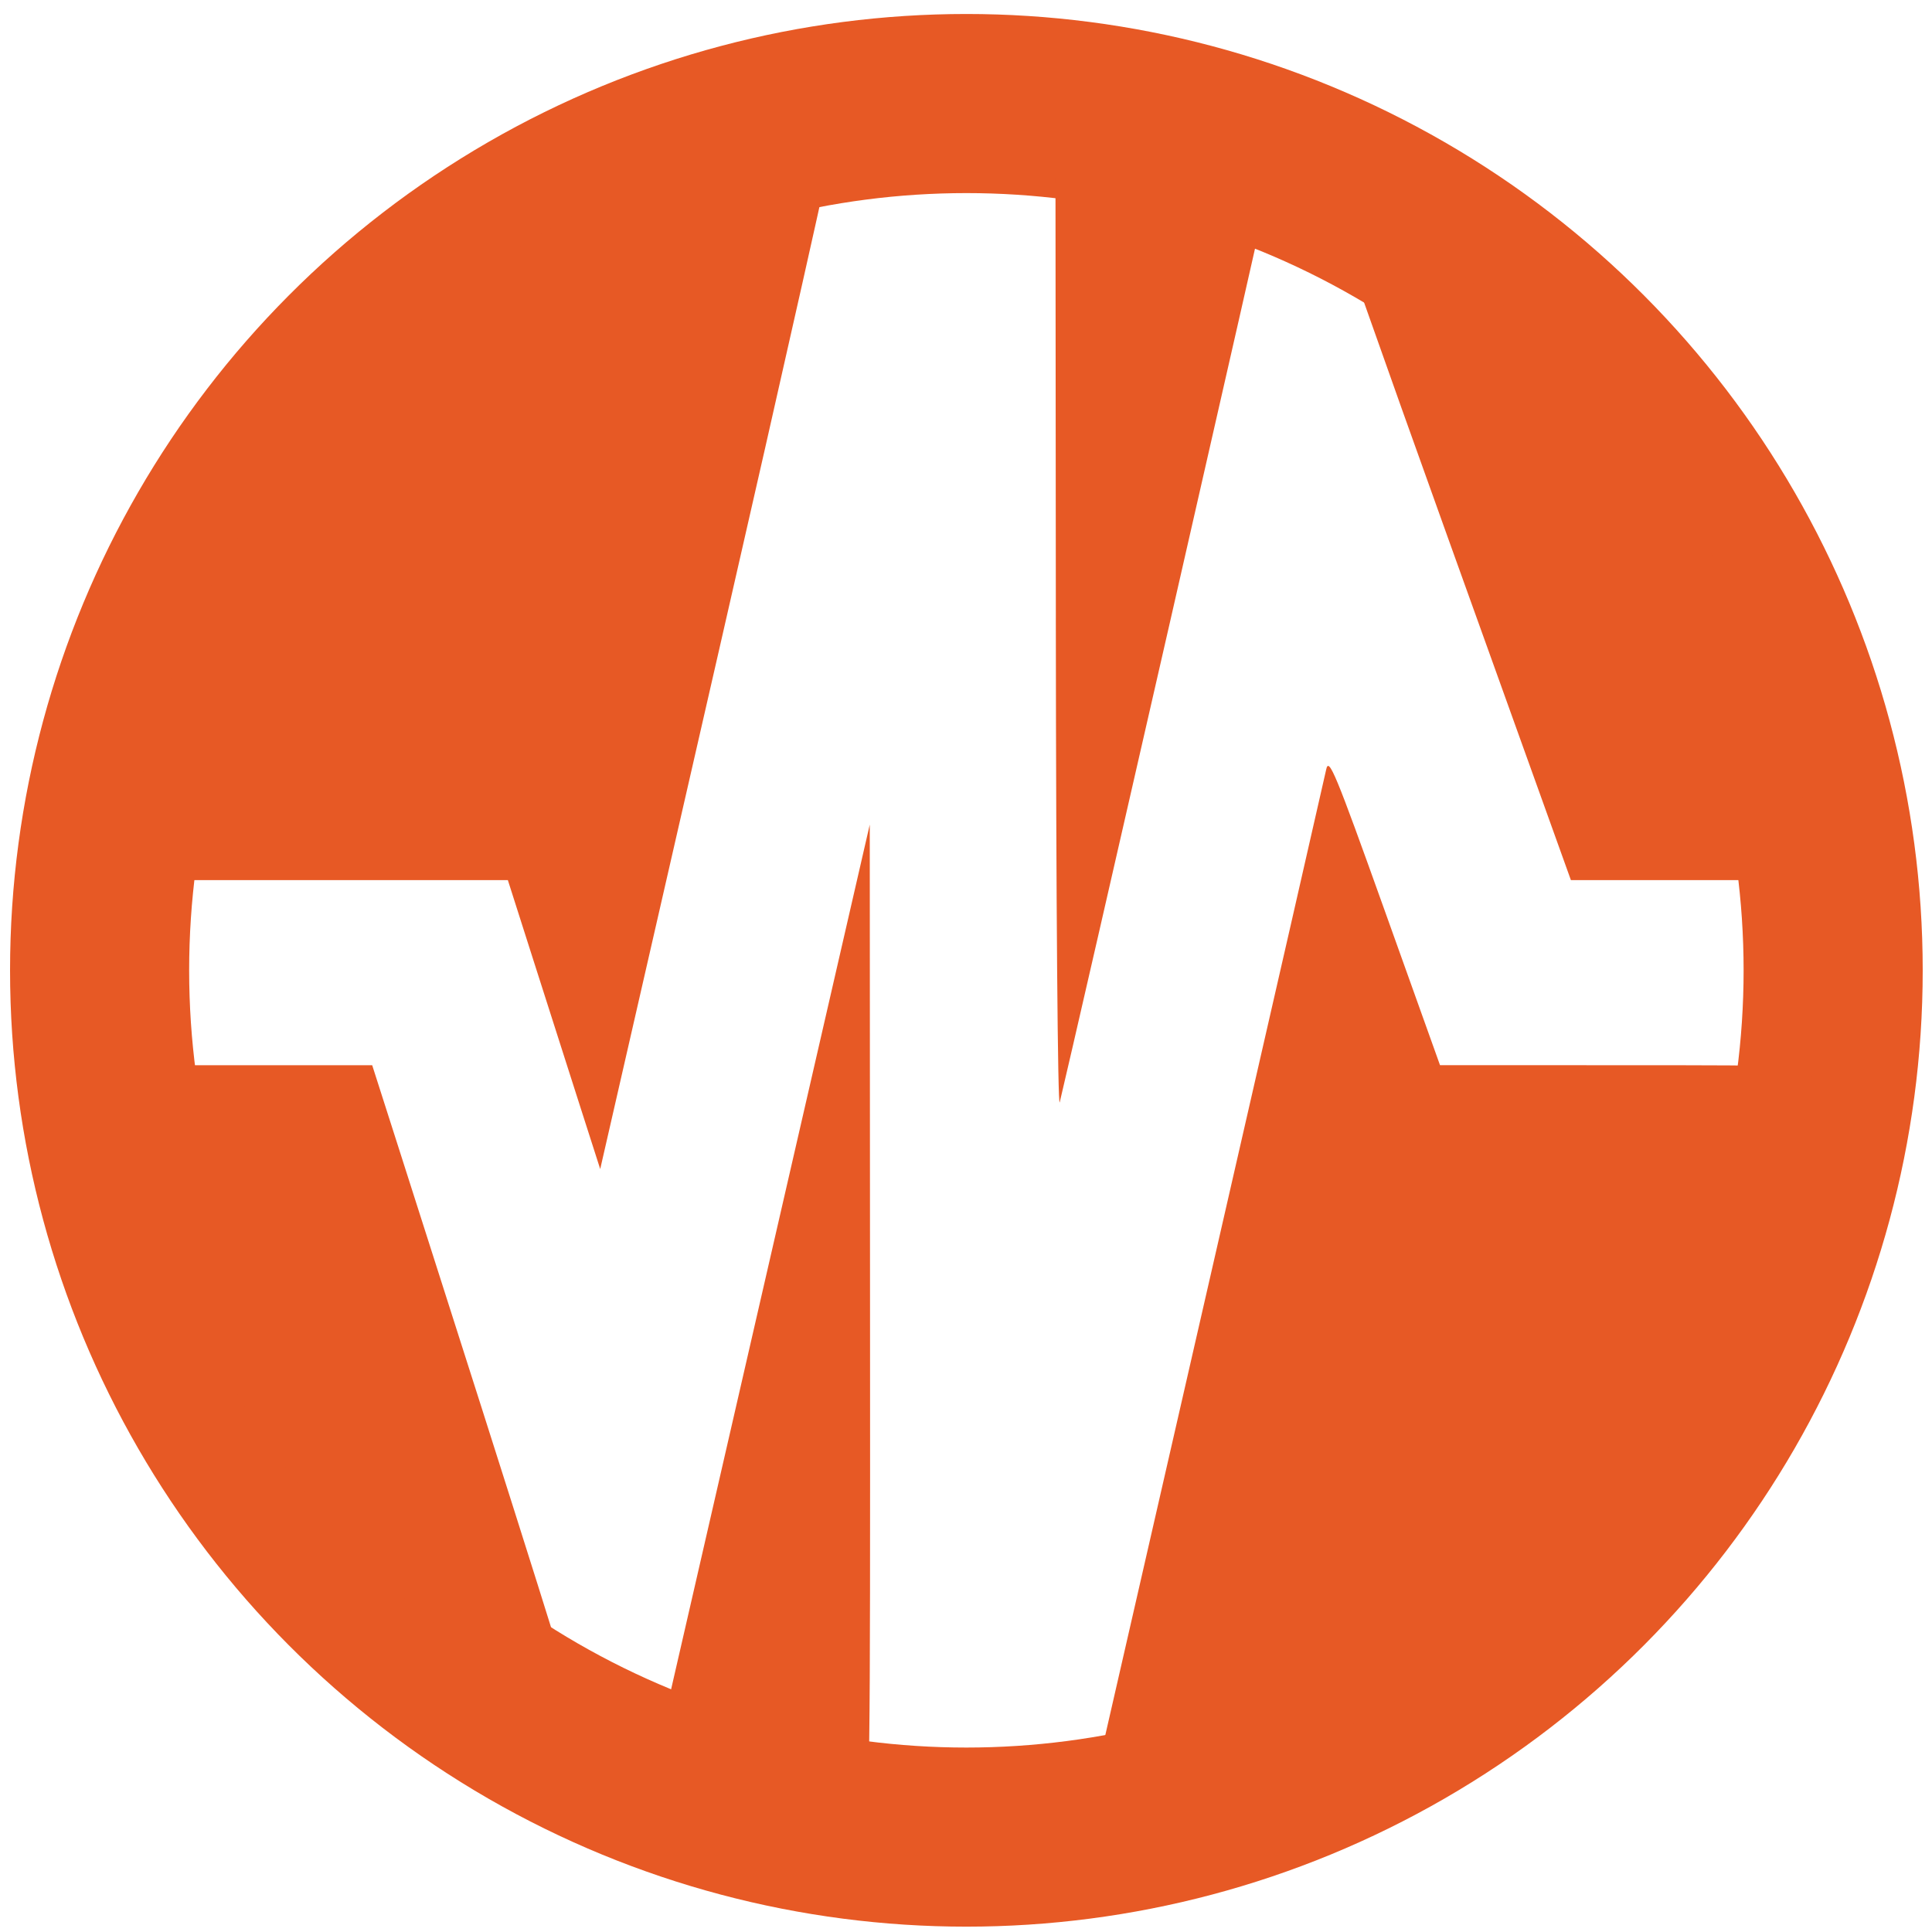
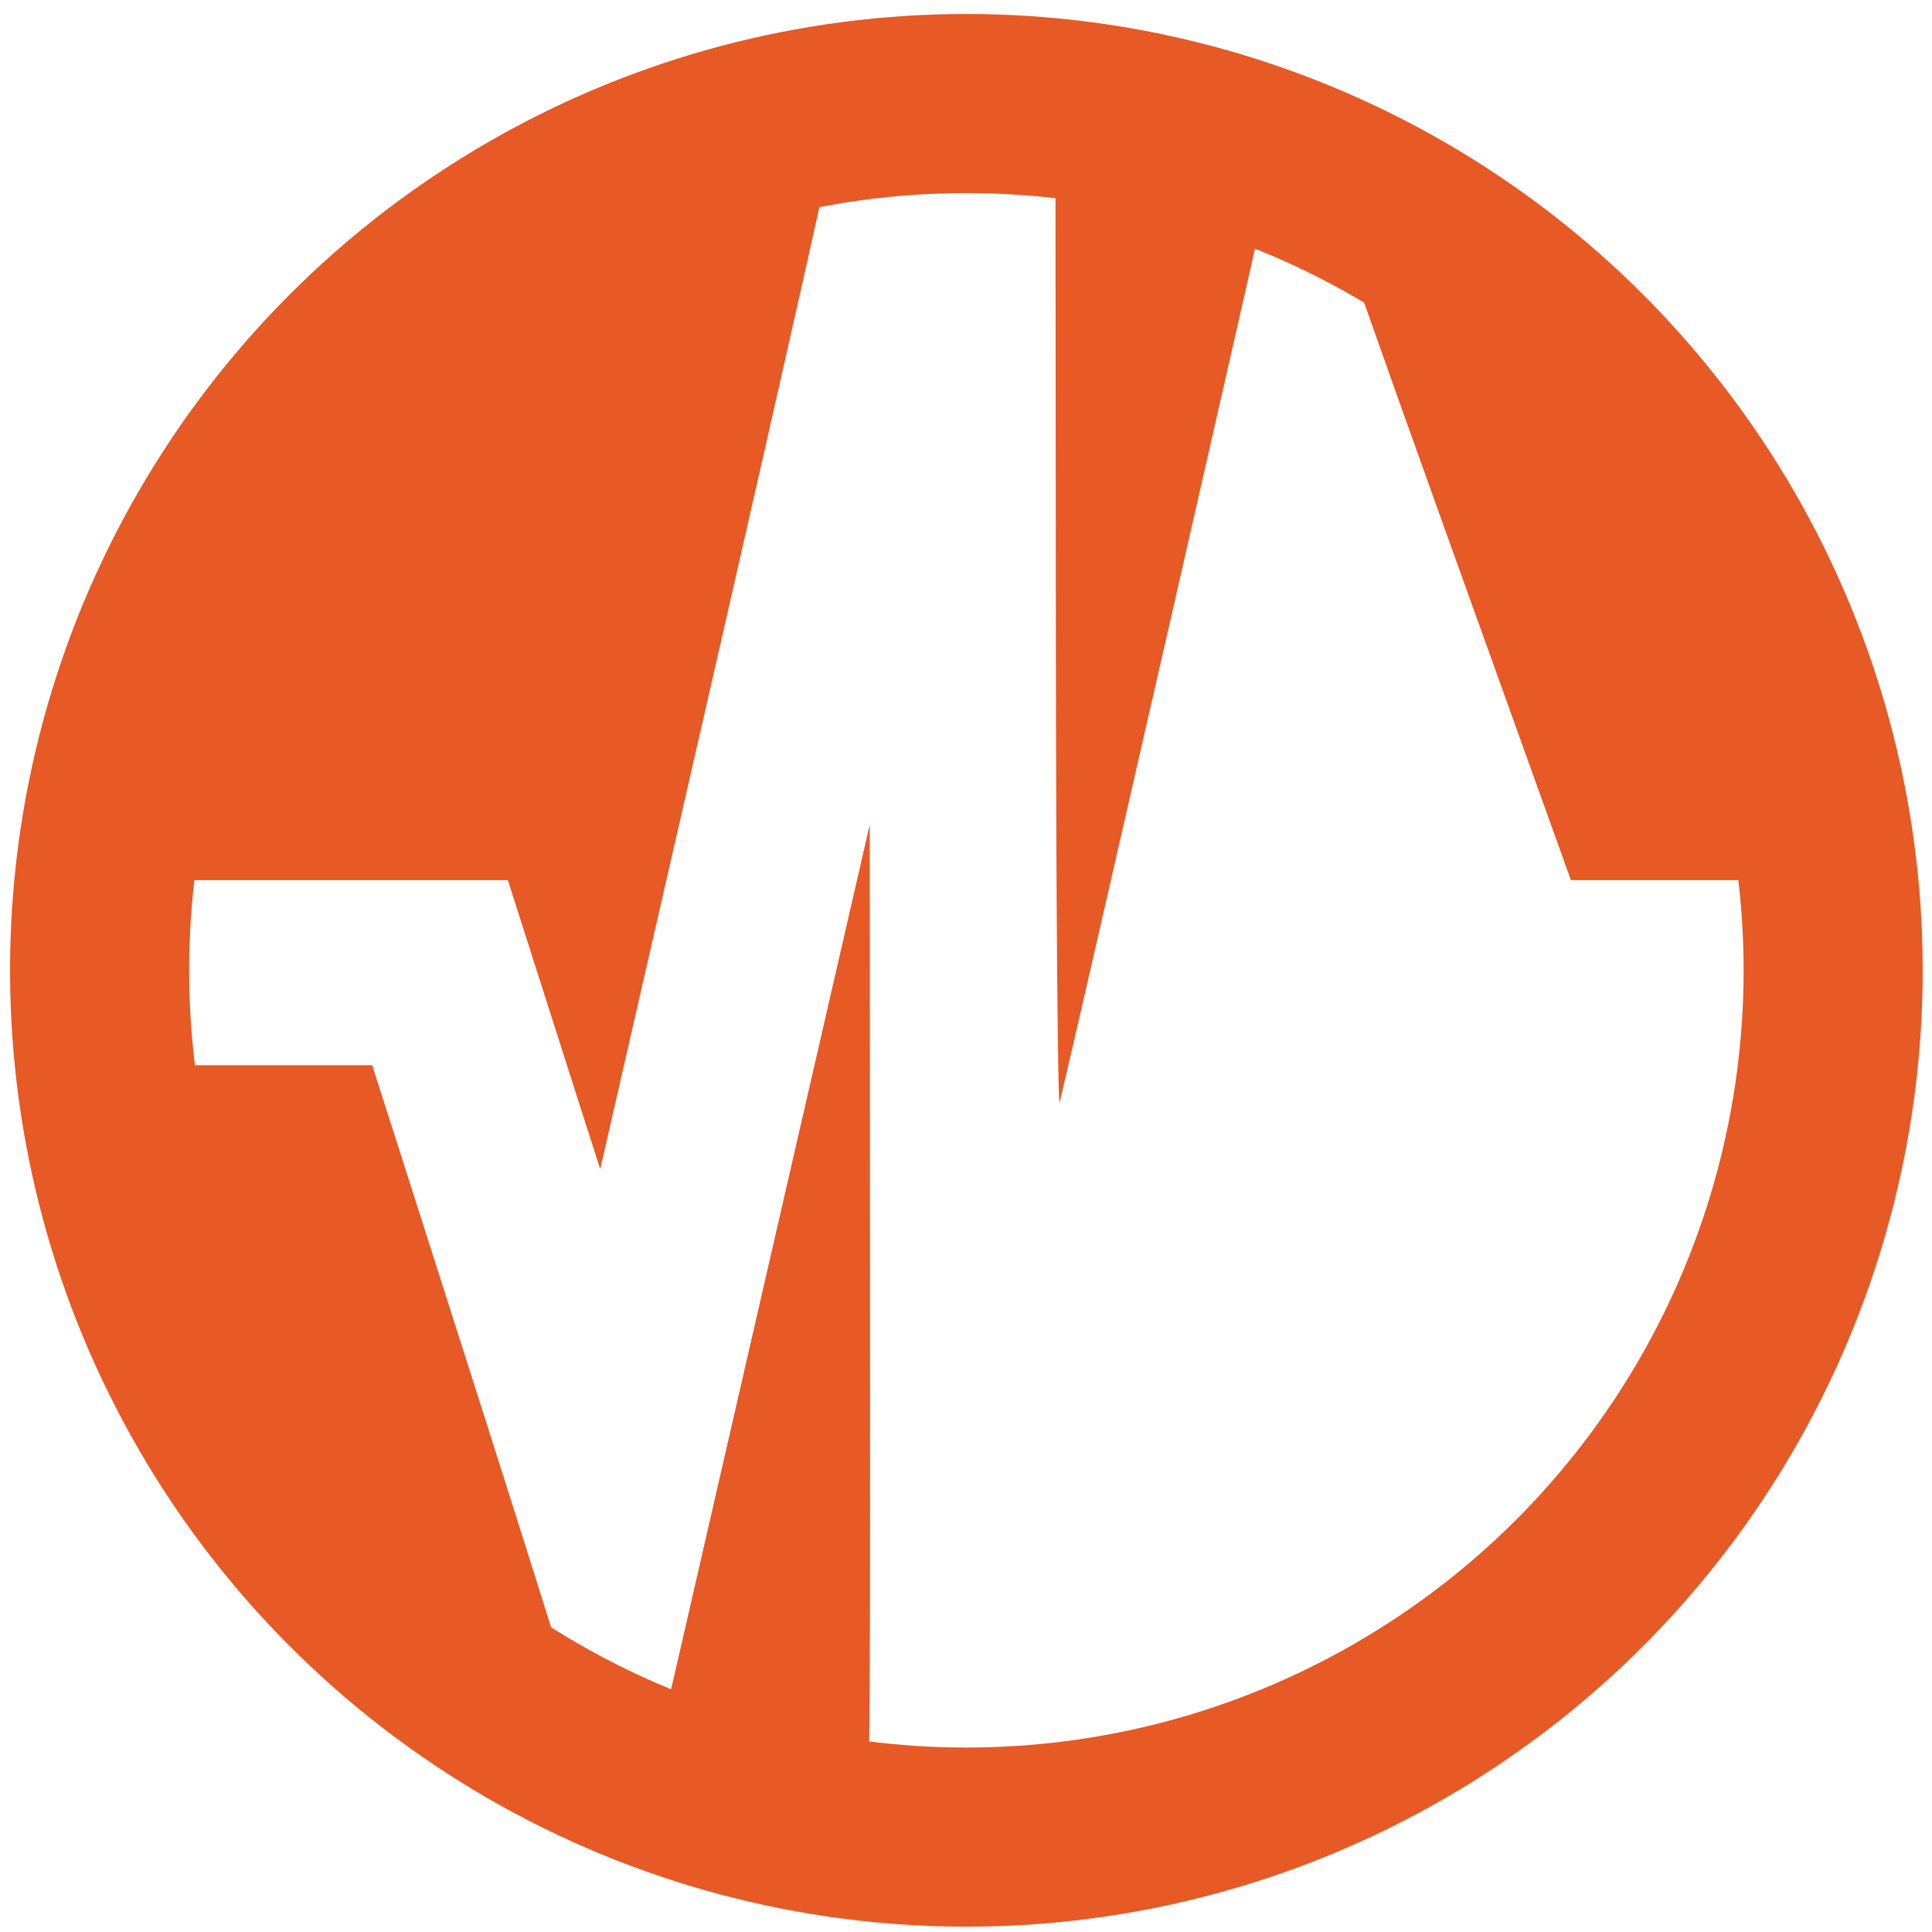
<svg xmlns="http://www.w3.org/2000/svg" xmlns:ns1="http://www.inkscape.org/namespaces/inkscape" xmlns:ns2="http://sodipodi.sourceforge.net/DTD/sodipodi-0.dtd" width="500" height="500" viewBox="0 0 132.292 132.292" version="1.1" id="svg3269" ns1:export-filename="C:\Users\Jared Calvert\OneDrive - CTech Consulting\Business\V I A\LOGOS\INVERT_HB_logo_800px_GN_ring_THICK.png" ns1:export-xdpi="15.679013" ns1:export-ydpi="15.679013" ns1:version="1.0.1 (3bc2e813f5, 2020-09-07)" ns2:docname="500px_ORNG.svg">
  <defs id="defs3263" />
  <ns2:namedview id="base" pagecolor="#ffffff" bordercolor="#666666" borderopacity="1.0" ns1:pageopacity="0.0" ns1:pageshadow="2" ns1:zoom="0.91939397" ns1:cx="272.04966" ns1:cy="240.7268" ns1:document-units="px" ns1:current-layer="layer1" showgrid="true" showguides="true" ns1:guide-bbox="true" fit-margin-top="0" fit-margin-left="0" fit-margin-right="0" fit-margin-bottom="0" units="px" ns1:window-width="1920" ns1:window-height="1009" ns1:window-x="1912" ns1:window-y="-8" ns1:window-maximized="1" ns1:document-rotation="0" />
  <g ns1:label="Layer 1" ns1:groupmode="layer" id="layer1" transform="translate(128.856,-26.426)">
    <circle style="fill:none;fill-opacity:1;stroke:#e75925;stroke-width:12.264;stroke-linecap:square;stroke-linejoin:bevel;stroke-miterlimit:4;stroke-dasharray:none;stroke-opacity:1;paint-order:markers stroke fill" id="path3836" cx="-62.684" cy="92.868" r="59.352" />
    <path style="fill:#e75925;fill-opacity:1;stroke:none;stroke-width:0.282;stroke-opacity:1" d="m -89.19,102.006 c -0.788,-2.459 -2.211,-6.911 -3.162,-9.893 l -1.729,-5.422 h -13.117 -13.117 l 0.185,-1.479 c 2.728,-21.796 18.231,-40.696 39.1,-47.67 3.637,-1.215 9.162,-2.559 9.428,-2.293 0.069,0.069 -3.537,16.124 -8.015,35.677 L -87.757,106.477 Z" id="path15" />
    <path style="fill:#e75925;fill-opacity:1;stroke:none;stroke-width:0.282;stroke-opacity:1" d="m -56.558,68.781 -0.028,-34.105 2.605,0.379 c 3.014,0.439 7.446,1.501 10.239,2.454 1.537,0.524 1.931,0.773 1.886,1.192 -0.045,0.425 -13.56,59.595 -14.435,63.199 -0.136,0.56 -0.252,-13.745 -0.268,-33.12 z" id="path17" />
    <path style="fill:#e75925;fill-opacity:1;stroke:none;stroke-width:0.282;stroke-opacity:1" d="m -29.652,63.415 c -4.598,-12.802 -8.307,-23.33 -8.241,-23.396 0.395,-0.395 7.437,3.828 11.086,6.648 11.437,8.839 19.669,22.706 21.755,36.644 0.174,1.162 0.376,2.398 0.45,2.746 l 0.134,0.634 h -8.411 -8.411 z" id="path19" />
-     <path style="fill:#e75925;fill-opacity:1;stroke:none;stroke-width:0.282;stroke-opacity:1" d="m -54.043,149.042 c 0.135,-0.599 3.744,-16.362 8.02,-35.029 4.276,-18.667 7.867,-34.372 7.978,-34.901 0.181,-0.857 0.613,0.184 3.998,9.645 l 3.795,10.606 12.745,0.002 c 11.95,0.002 12.745,0.032 12.745,0.495 -6.17e-4,0.845 -0.768,4.893 -1.384,7.303 -1.969,7.702 -6.14,15.914 -11.243,22.135 -6.52,7.949 -15.454,14.358 -24.778,17.778 -3.117,1.143 -8.435,2.567 -10.718,2.87 l -1.403,0.186 0.245,-1.09 z" id="path21" />
    <path style="fill:#e75925;fill-opacity:1;stroke:none;stroke-width:0.282;stroke-opacity:1" d="m -72.95,149.789 c -2.917,-0.544 -6.947,-1.644 -9.437,-2.576 -1.443,-0.54 -1.541,-0.635 -1.385,-1.329 0.092,-0.411 3.387,-14.754 7.32,-31.871 l 7.152,-31.123 0.019,33.729 c 0.018,31.952 -0.007,33.727 -0.473,33.702 -0.271,-0.015 -1.709,-0.254 -3.196,-0.531 z" id="path23" />
    <path style="fill:#e75925;fill-opacity:1;stroke:none;stroke-width:0.282;stroke-opacity:1" d="m -92.08,142.574 c -15.18,-9.114 -25.496,-24.596 -27.996,-42.011 l -0.172,-1.197 h 8.439 8.439 l 1.825,5.704 c 8.947,27.968 12.299,38.619 12.224,38.844 -0.048,0.145 -1.29,-0.457 -2.759,-1.339 z" id="path41" />
  </g>
</svg>